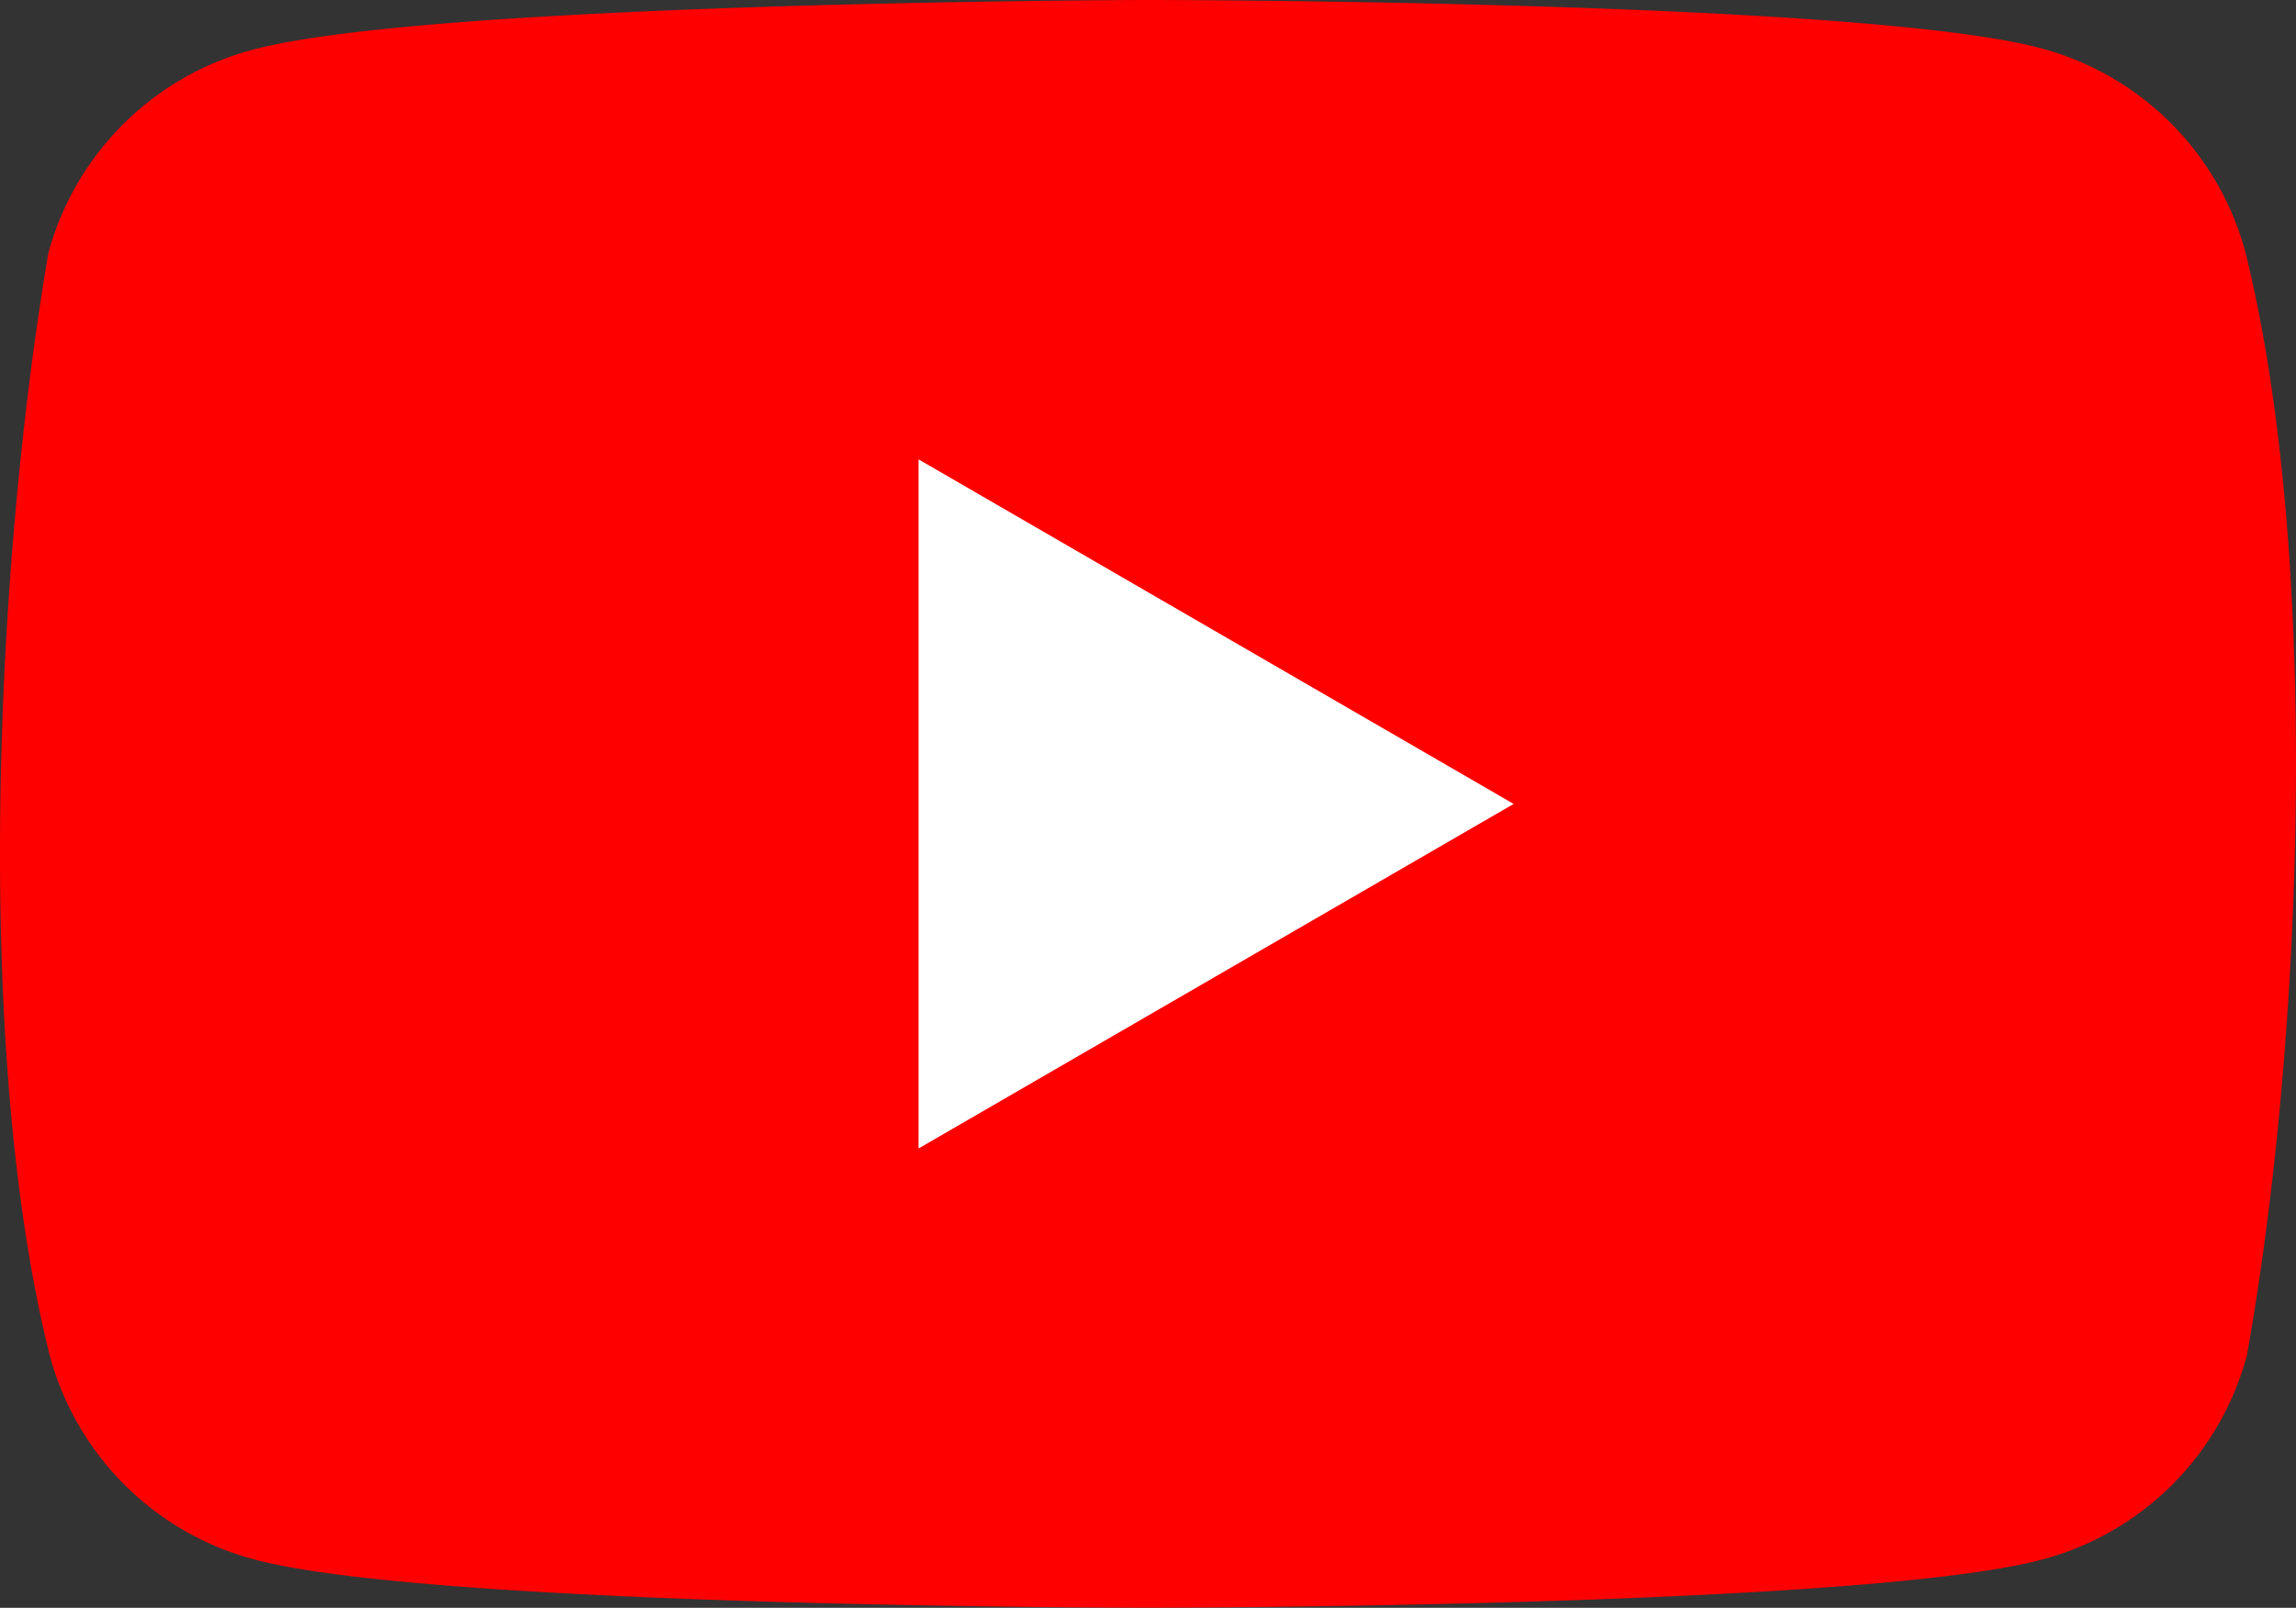
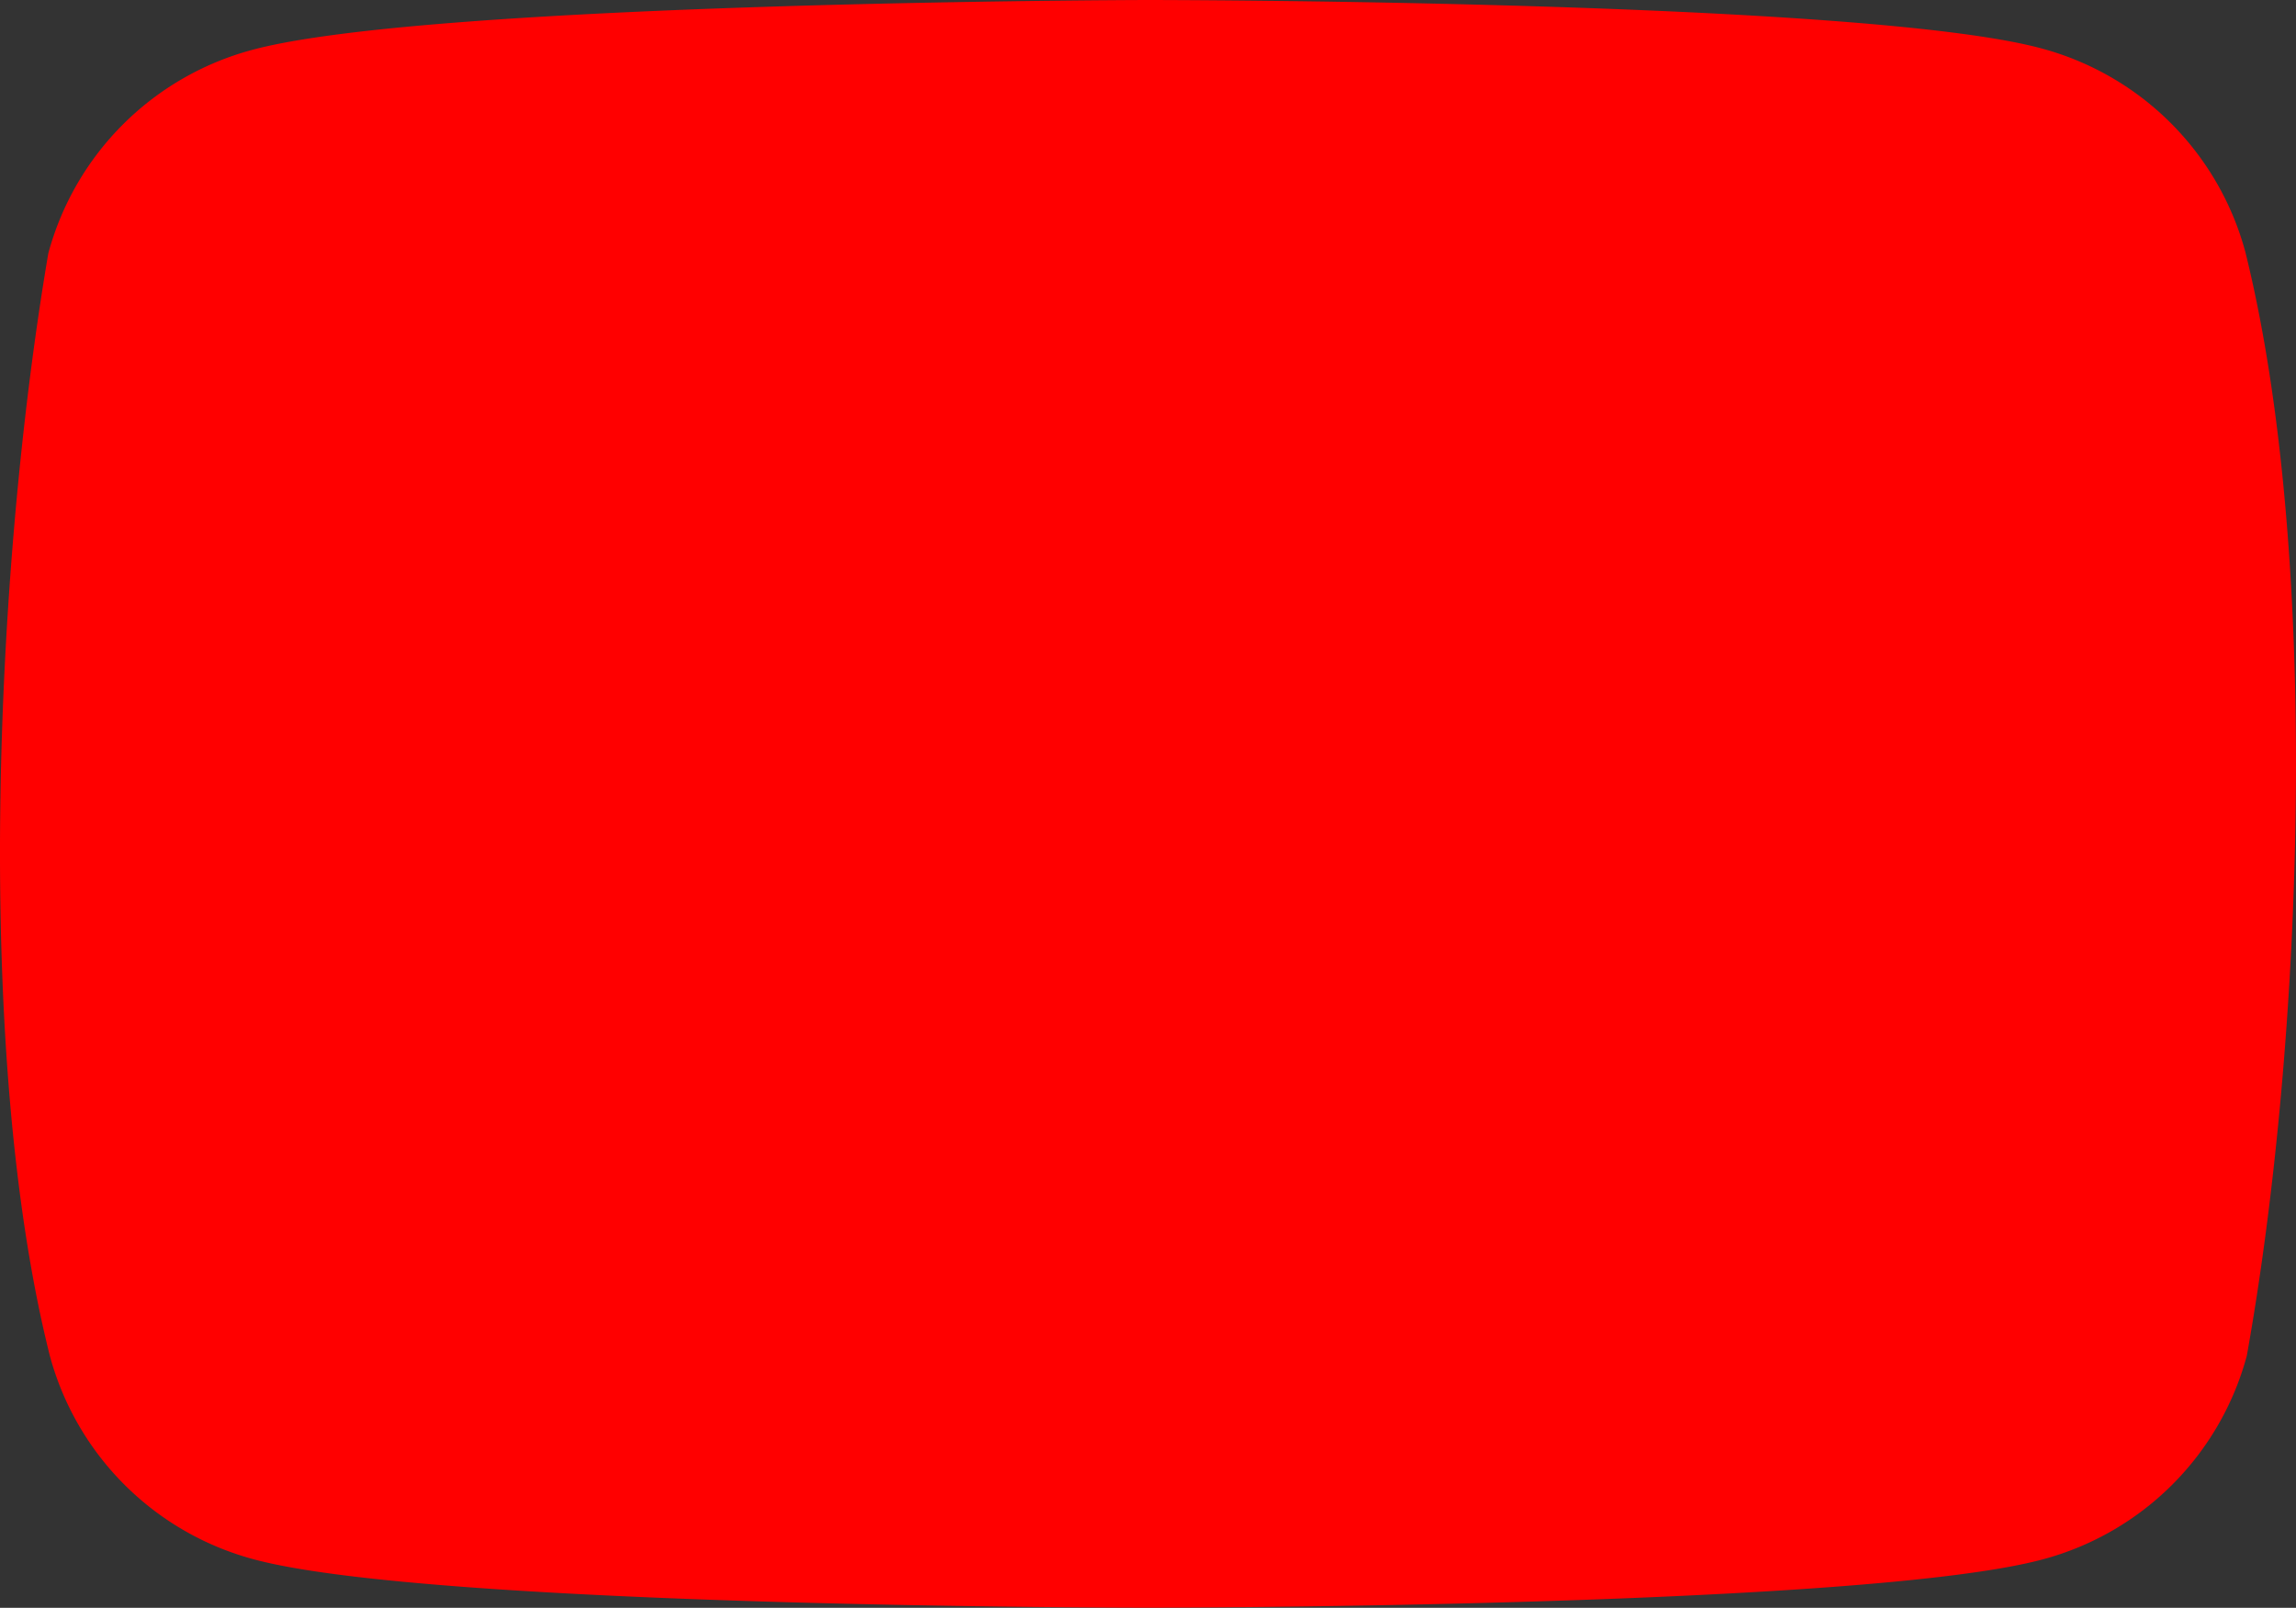
<svg xmlns="http://www.w3.org/2000/svg" width="63.664" height="44.586" viewBox="0 0 63.664 44.586">
  <rect x="0" y="0" width="63.664" height="44.586" fill="#333333" stroke="none" />
  <g id="YouTube_Logo_2017" transform="translate(-1.817 -0.4)">
    <path id="Path_29814" data-name="Path 29814" d="M64.075,7.382a8,8,0,0,0-5.635-5.635C53.5.4,33.616.4,33.616.4S13.732.441,8.792,1.788A8,8,0,0,0,3.157,7.423C1.663,16.2,1.083,29.577,3.2,38a8,8,0,0,0,5.635,5.635c4.94,1.347,24.825,1.347,24.825,1.347s19.884,0,24.825-1.347A8,8,0,0,0,64.116,38C65.692,29.214,66.178,15.846,64.075,7.382Z" transform="translate(0 0)" fill="red" />
-     <path id="Path_29815" data-name="Path 29815" d="M64.2,50.708l16.5-9.554L64.2,31.6Z" transform="translate(-36.912 -18.461)" fill="#fff" />
  </g>
</svg>